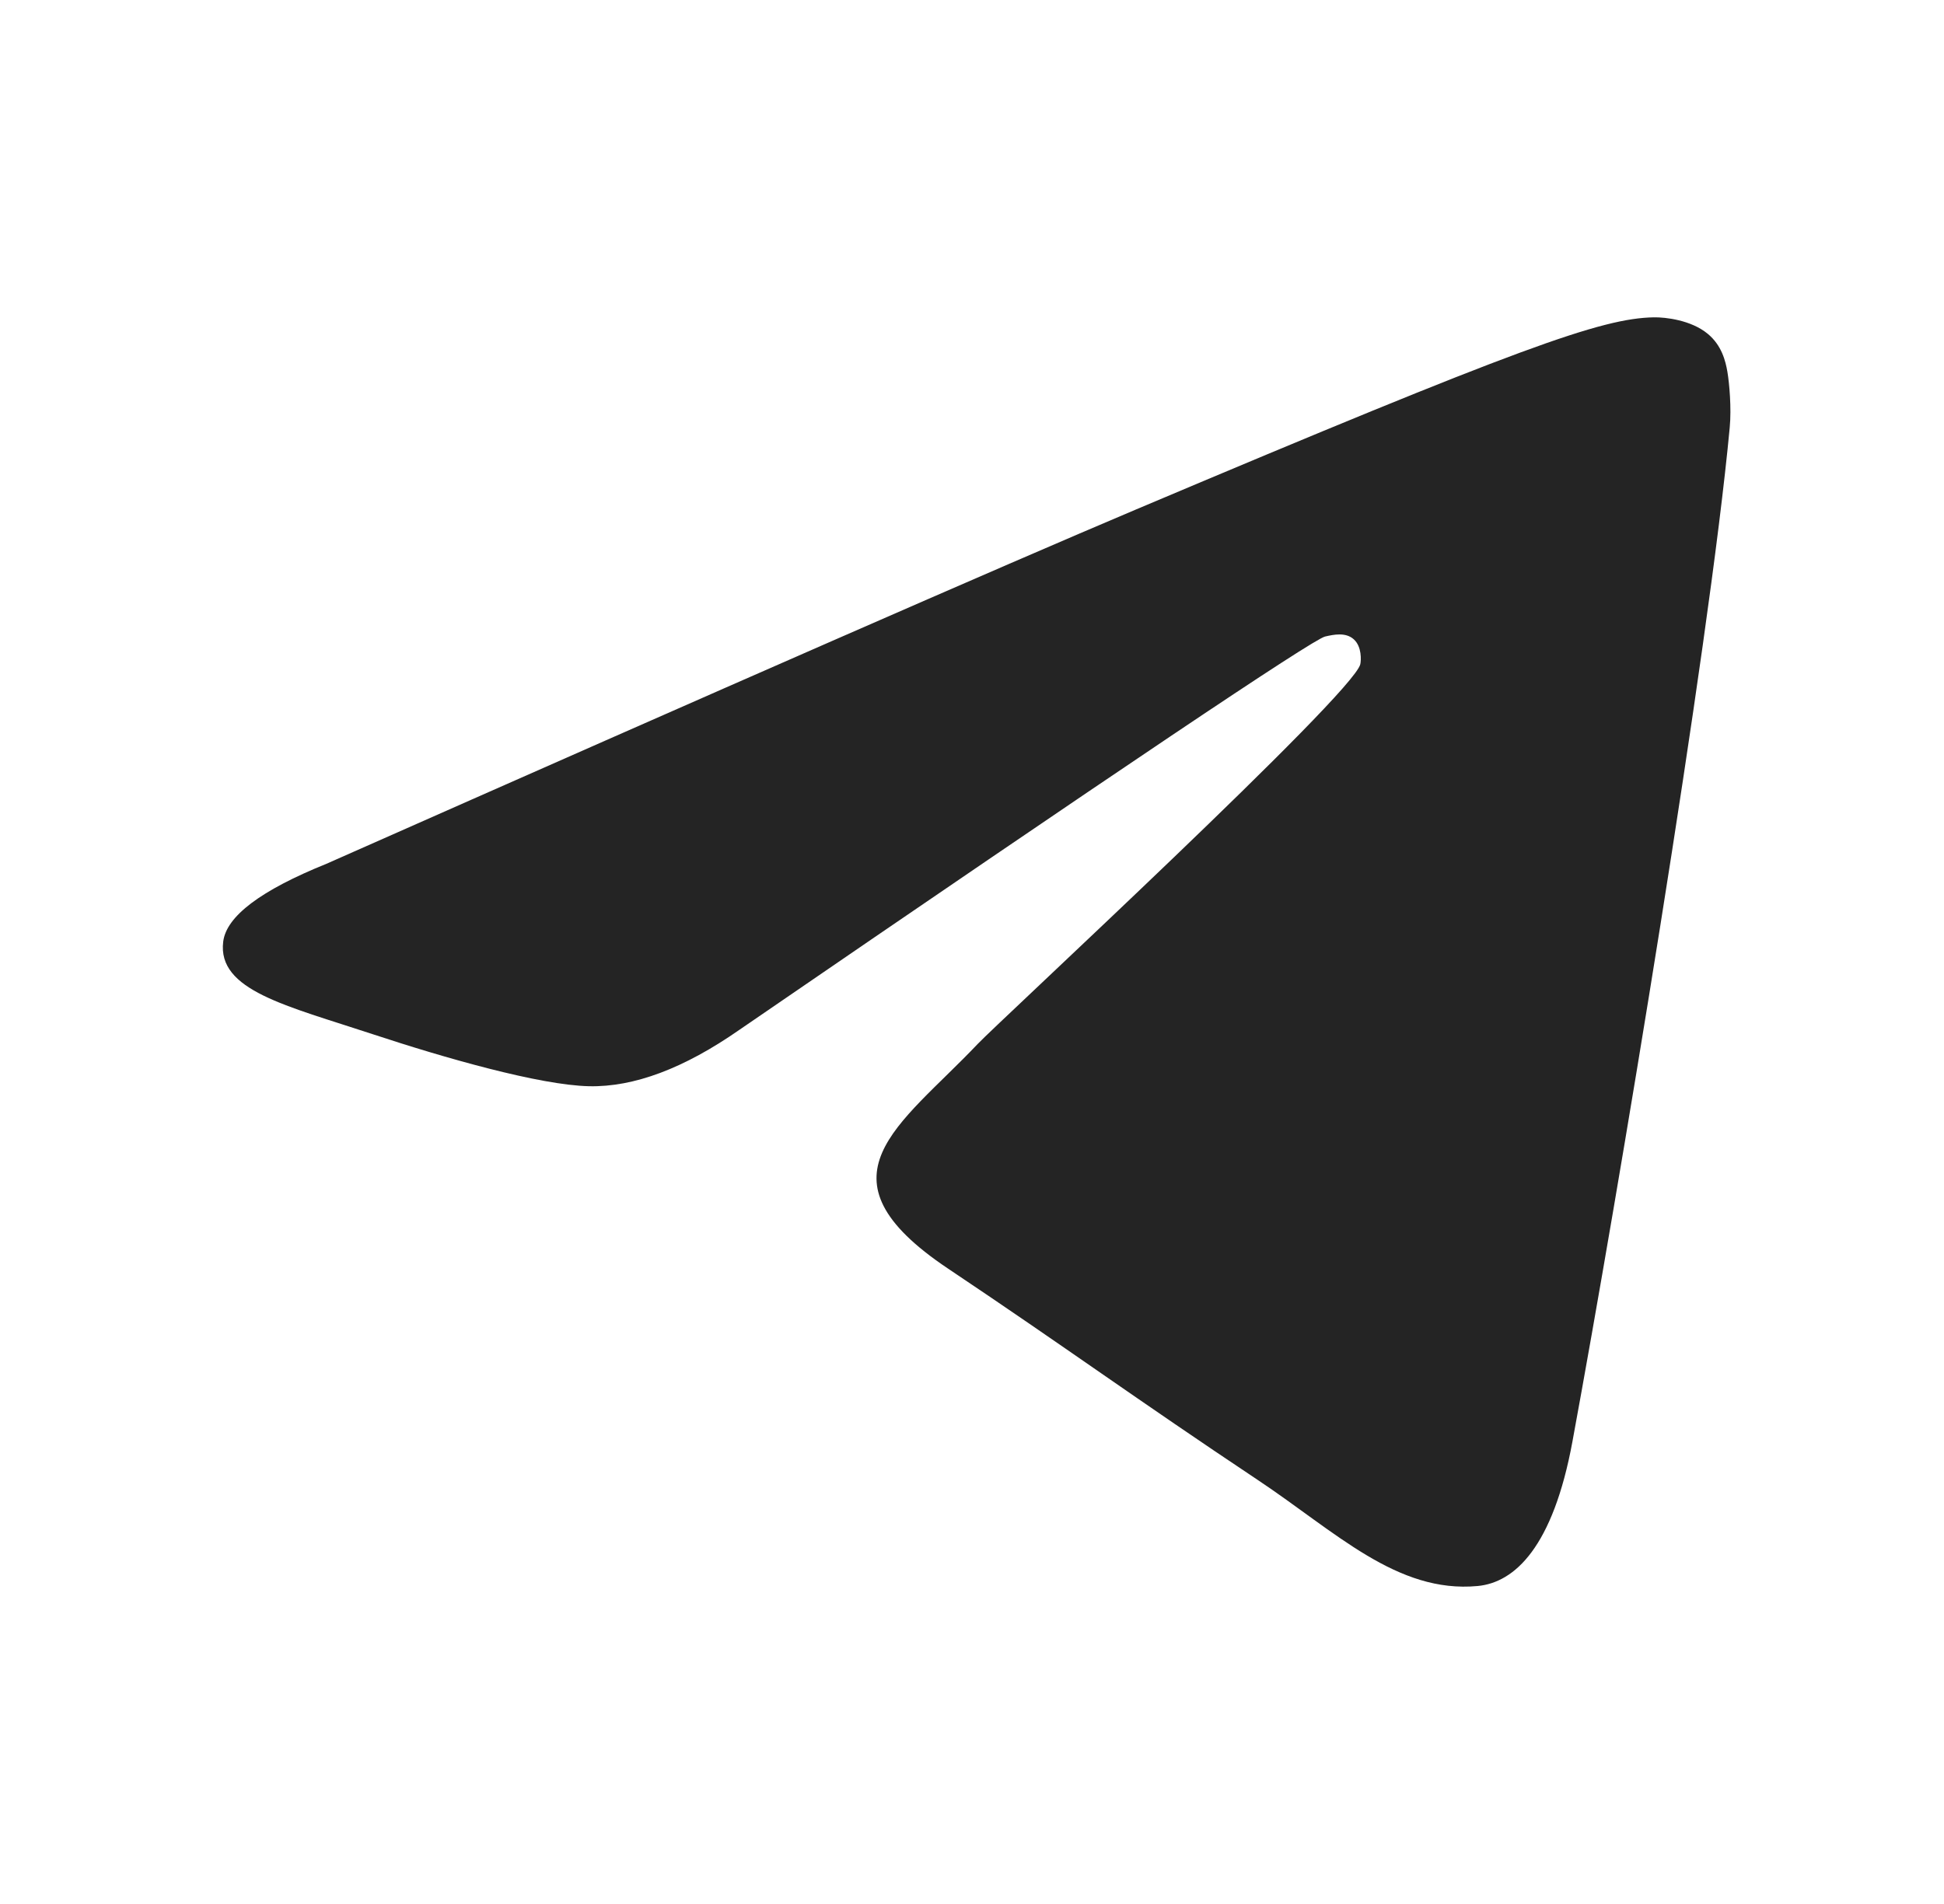
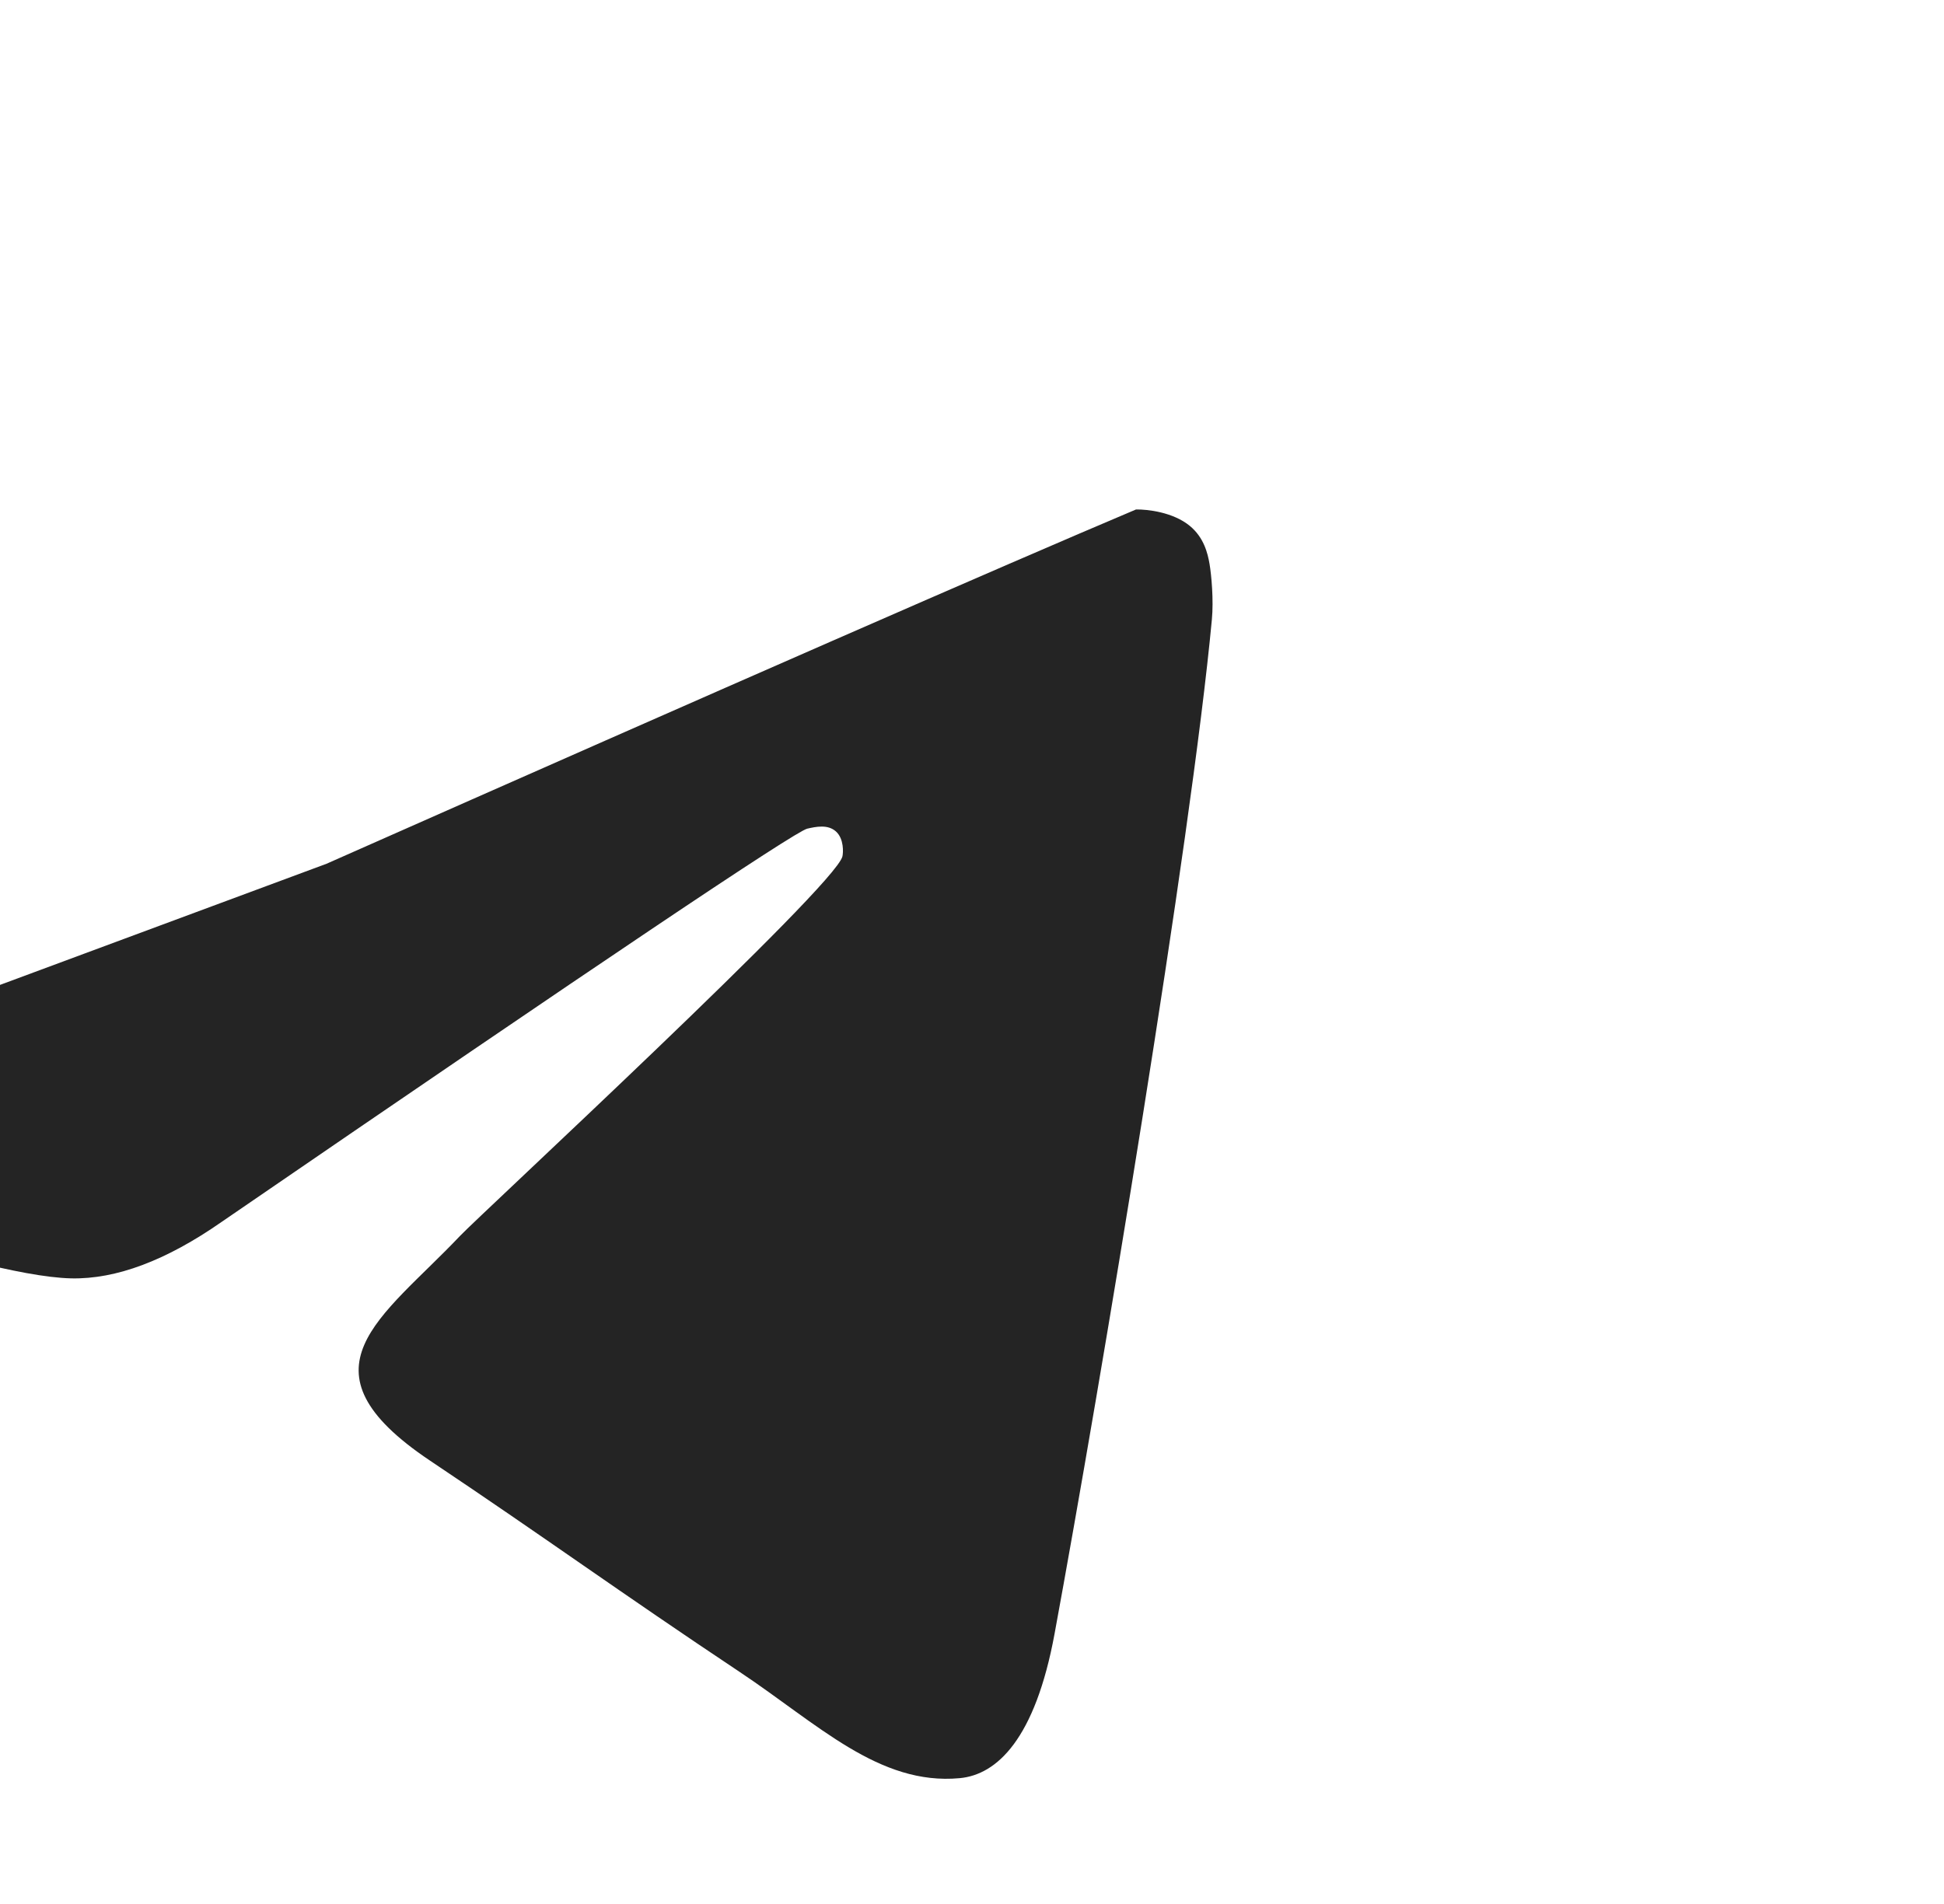
<svg xmlns="http://www.w3.org/2000/svg" width="49" height="48" fill="none" viewBox="0 0 49 48">
-   <path fill="#1A1A1A" fill-opacity=".95" fill-rule="evenodd" d="M8.229 21.776c10.2-4.516 17.002-7.493 20.405-8.932C38.352 8.737 40.371 8.024 41.687 8c.29-.005.937.068 1.356.414.354.292.451.686.498.963.047.276.105.907.058 1.4-.526 5.621-2.805 19.265-3.964 25.562-.49 2.664-1.456 3.558-2.391 3.645-2.032.19-3.575-1.364-5.543-2.675-3.08-2.052-4.82-3.329-7.809-5.33-3.455-2.314-1.215-3.585.754-5.663.515-.544 9.468-8.819 9.641-9.57.022-.093.042-.443-.163-.628-.204-.185-.506-.121-.724-.071-.309.071-5.229 3.375-14.76 9.913-1.396.974-2.66 1.449-3.794 1.424-1.25-.028-3.653-.718-5.44-1.308-2.19-.724-3.932-1.107-3.78-2.336.078-.64.946-1.295 2.603-1.964Z" clip-rule="evenodd" />
+   <path fill="#1A1A1A" fill-opacity=".95" fill-rule="evenodd" d="M8.229 21.776c10.2-4.516 17.002-7.493 20.405-8.932c.29-.005.937.068 1.356.414.354.292.451.686.498.963.047.276.105.907.058 1.4-.526 5.621-2.805 19.265-3.964 25.562-.49 2.664-1.456 3.558-2.391 3.645-2.032.19-3.575-1.364-5.543-2.675-3.08-2.052-4.82-3.329-7.809-5.33-3.455-2.314-1.215-3.585.754-5.663.515-.544 9.468-8.819 9.641-9.57.022-.093.042-.443-.163-.628-.204-.185-.506-.121-.724-.071-.309.071-5.229 3.375-14.76 9.913-1.396.974-2.66 1.449-3.794 1.424-1.25-.028-3.653-.718-5.44-1.308-2.19-.724-3.932-1.107-3.78-2.336.078-.64.946-1.295 2.603-1.964Z" clip-rule="evenodd" />
</svg>